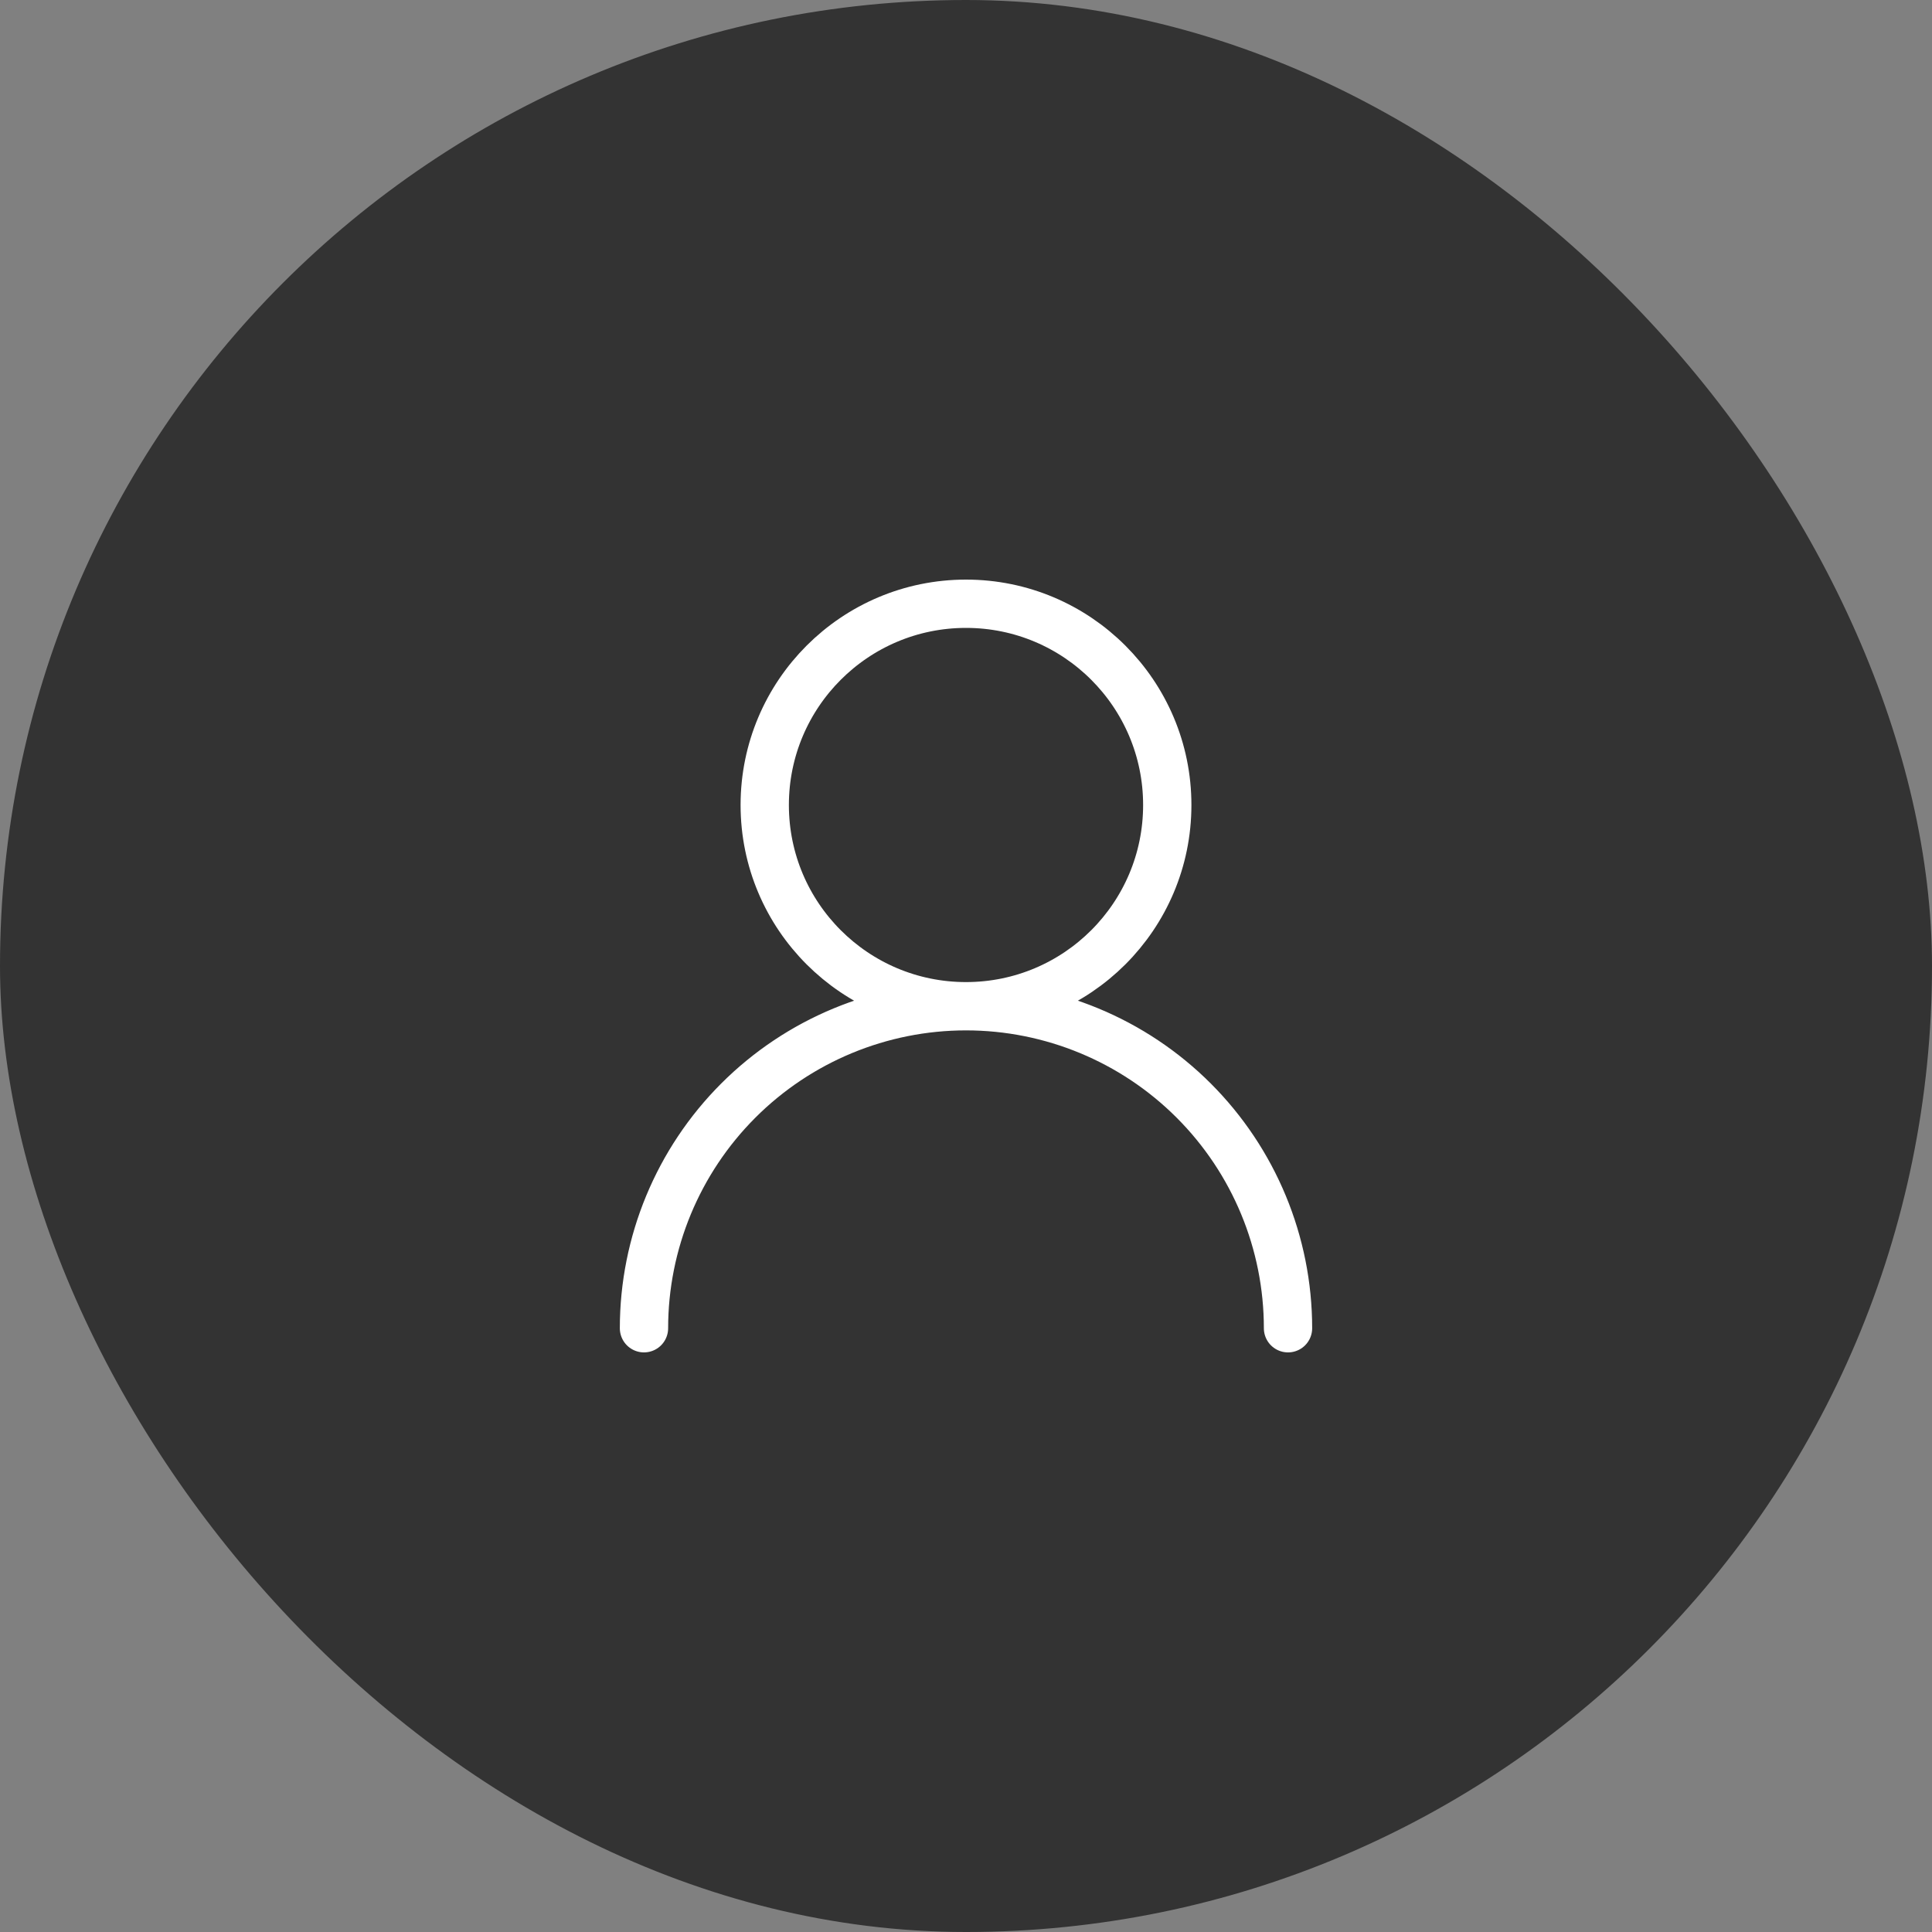
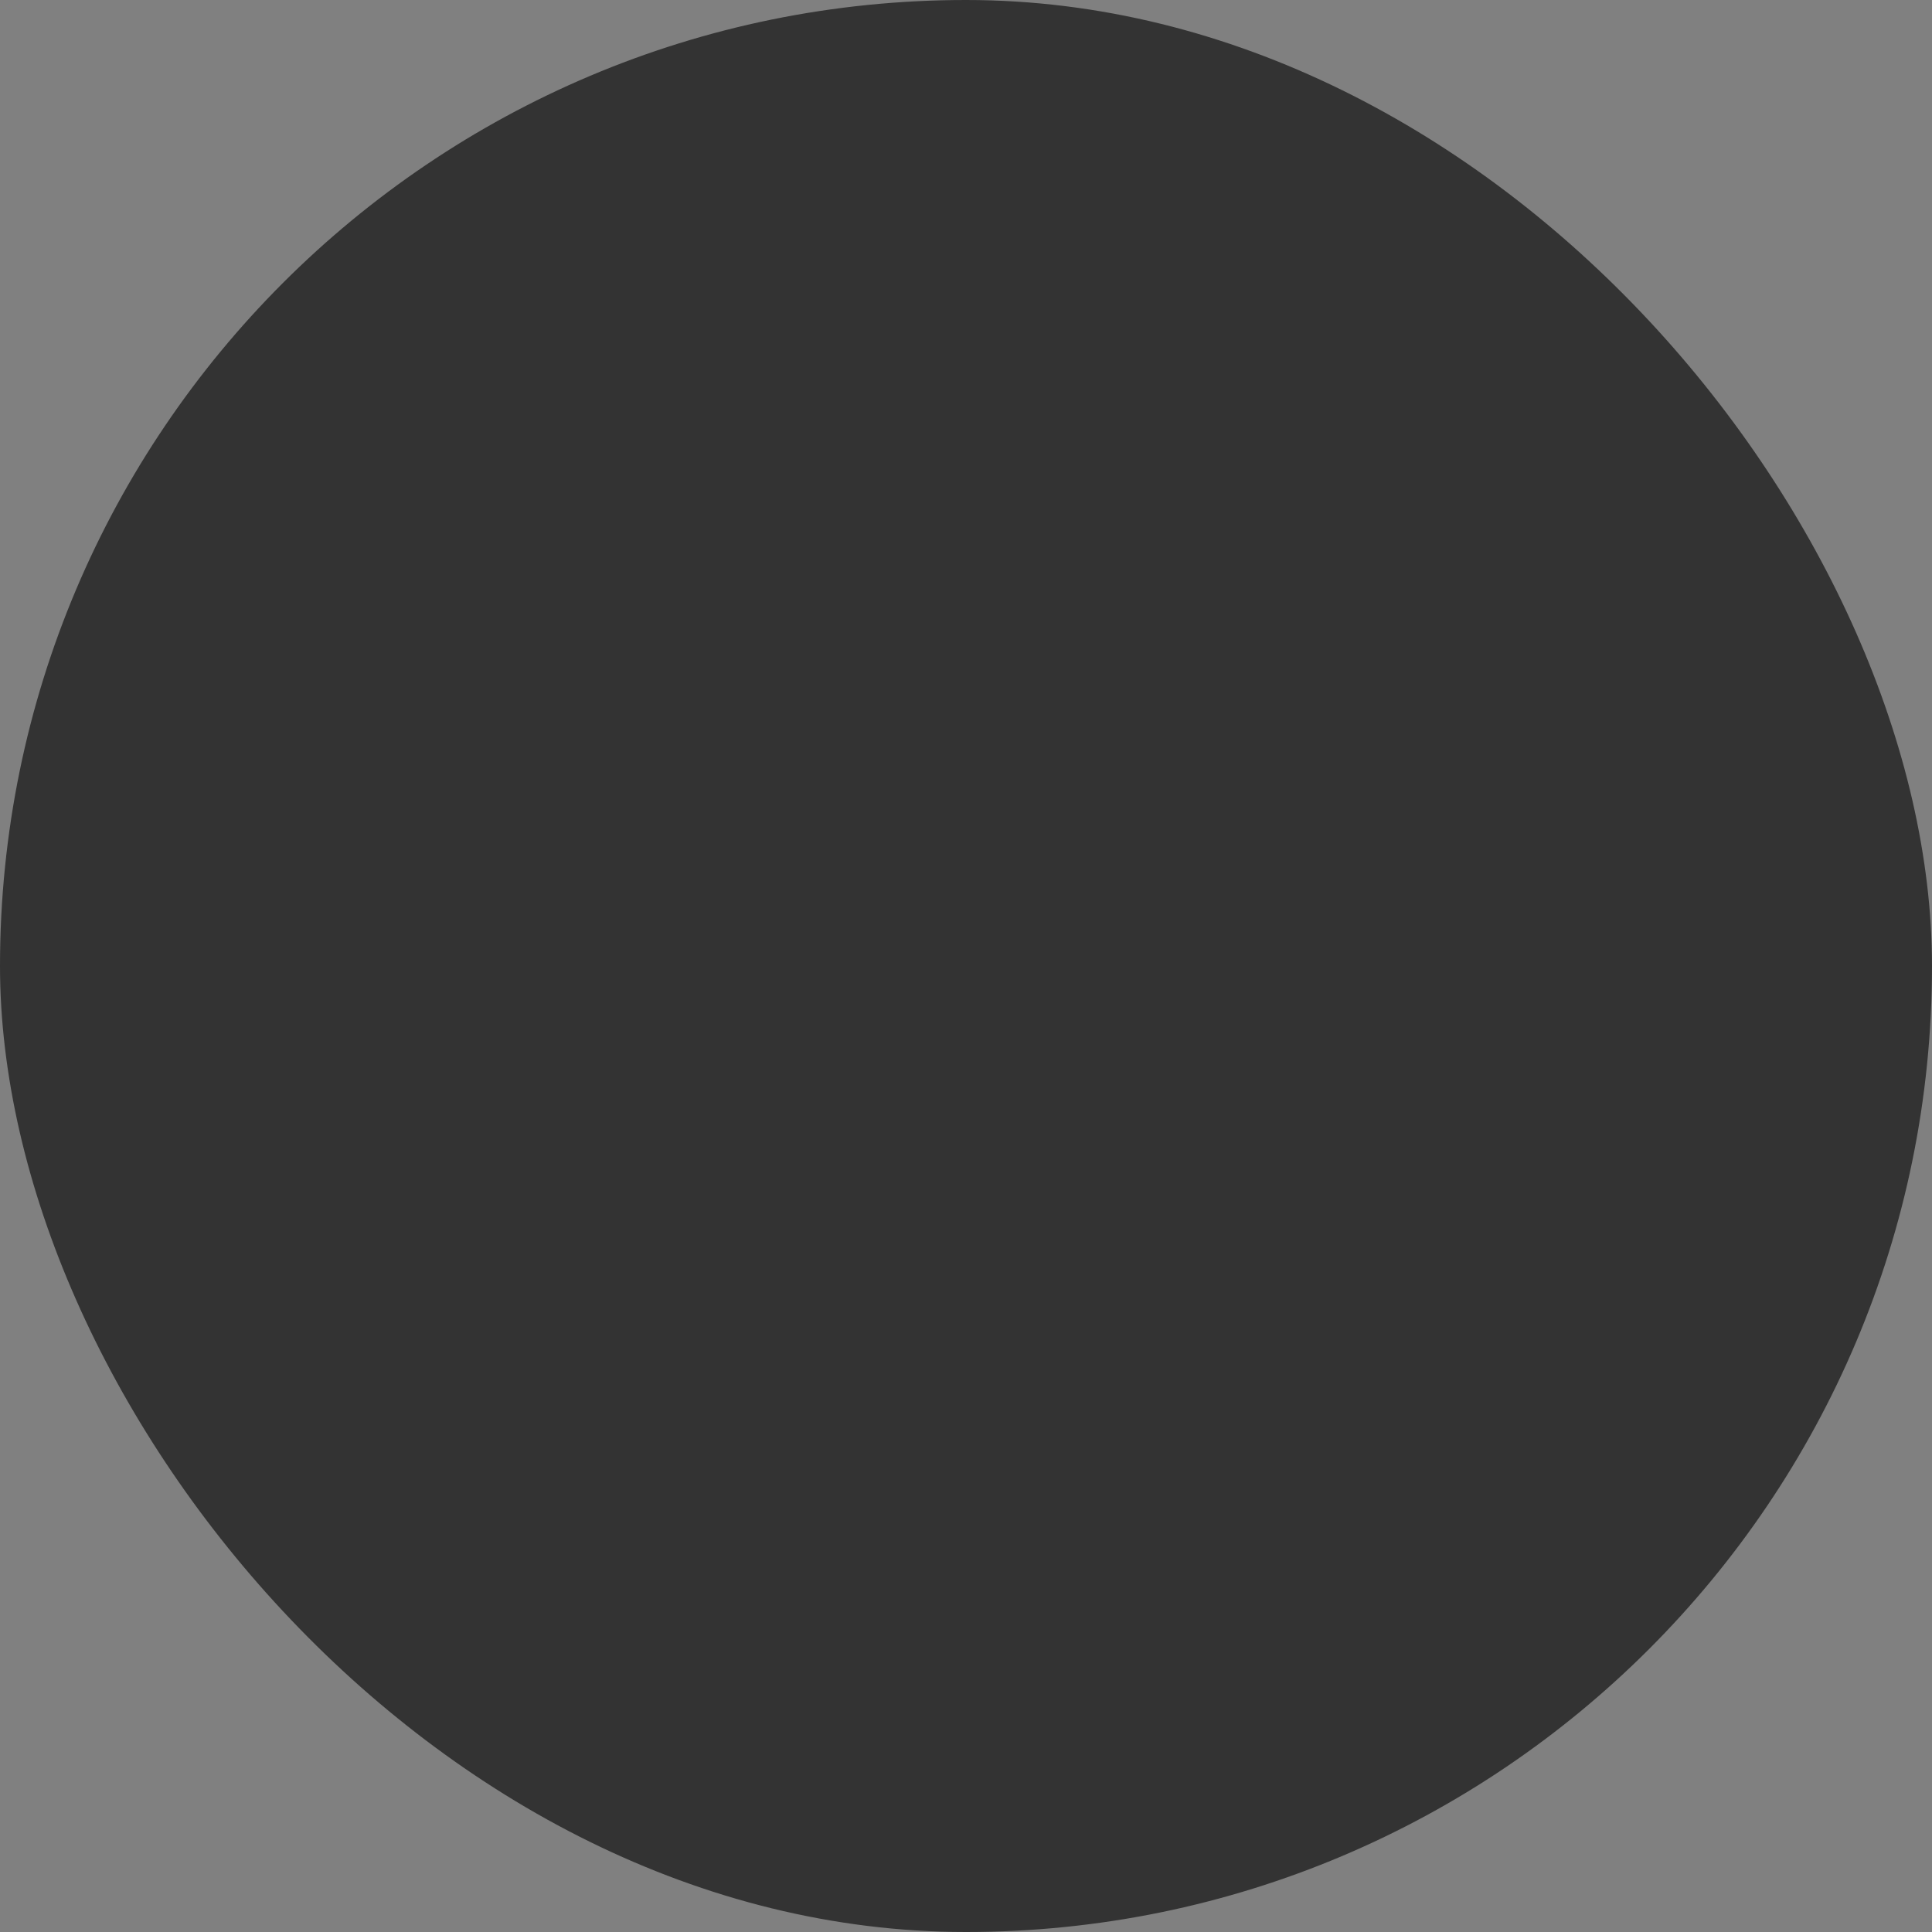
<svg xmlns="http://www.w3.org/2000/svg" width="40" height="40" viewBox="0 0 40 40" fill="none">
  <rect x="0" y="0" width="40" height="40" fill="#808080" stroke="none" />
  <rect width="40" height="40" rx="20" fill="#333333" />
-   <path d="M20 20.833C22.301 20.833 24.167 18.968 24.167 16.667C24.167 14.366 22.301 12.5 20 12.5C17.699 12.5 15.833 14.366 15.833 16.667C15.833 18.968 17.699 20.833 20 20.833ZM20 20.833C21.768 20.833 23.464 21.536 24.714 22.786C25.964 24.036 26.667 25.732 26.667 27.5M20 20.833C18.232 20.833 16.536 21.536 15.286 22.786C14.036 24.036 13.333 25.732 13.333 27.5" stroke="white" stroke-linecap="round" stroke-linejoin="round" />
</svg>